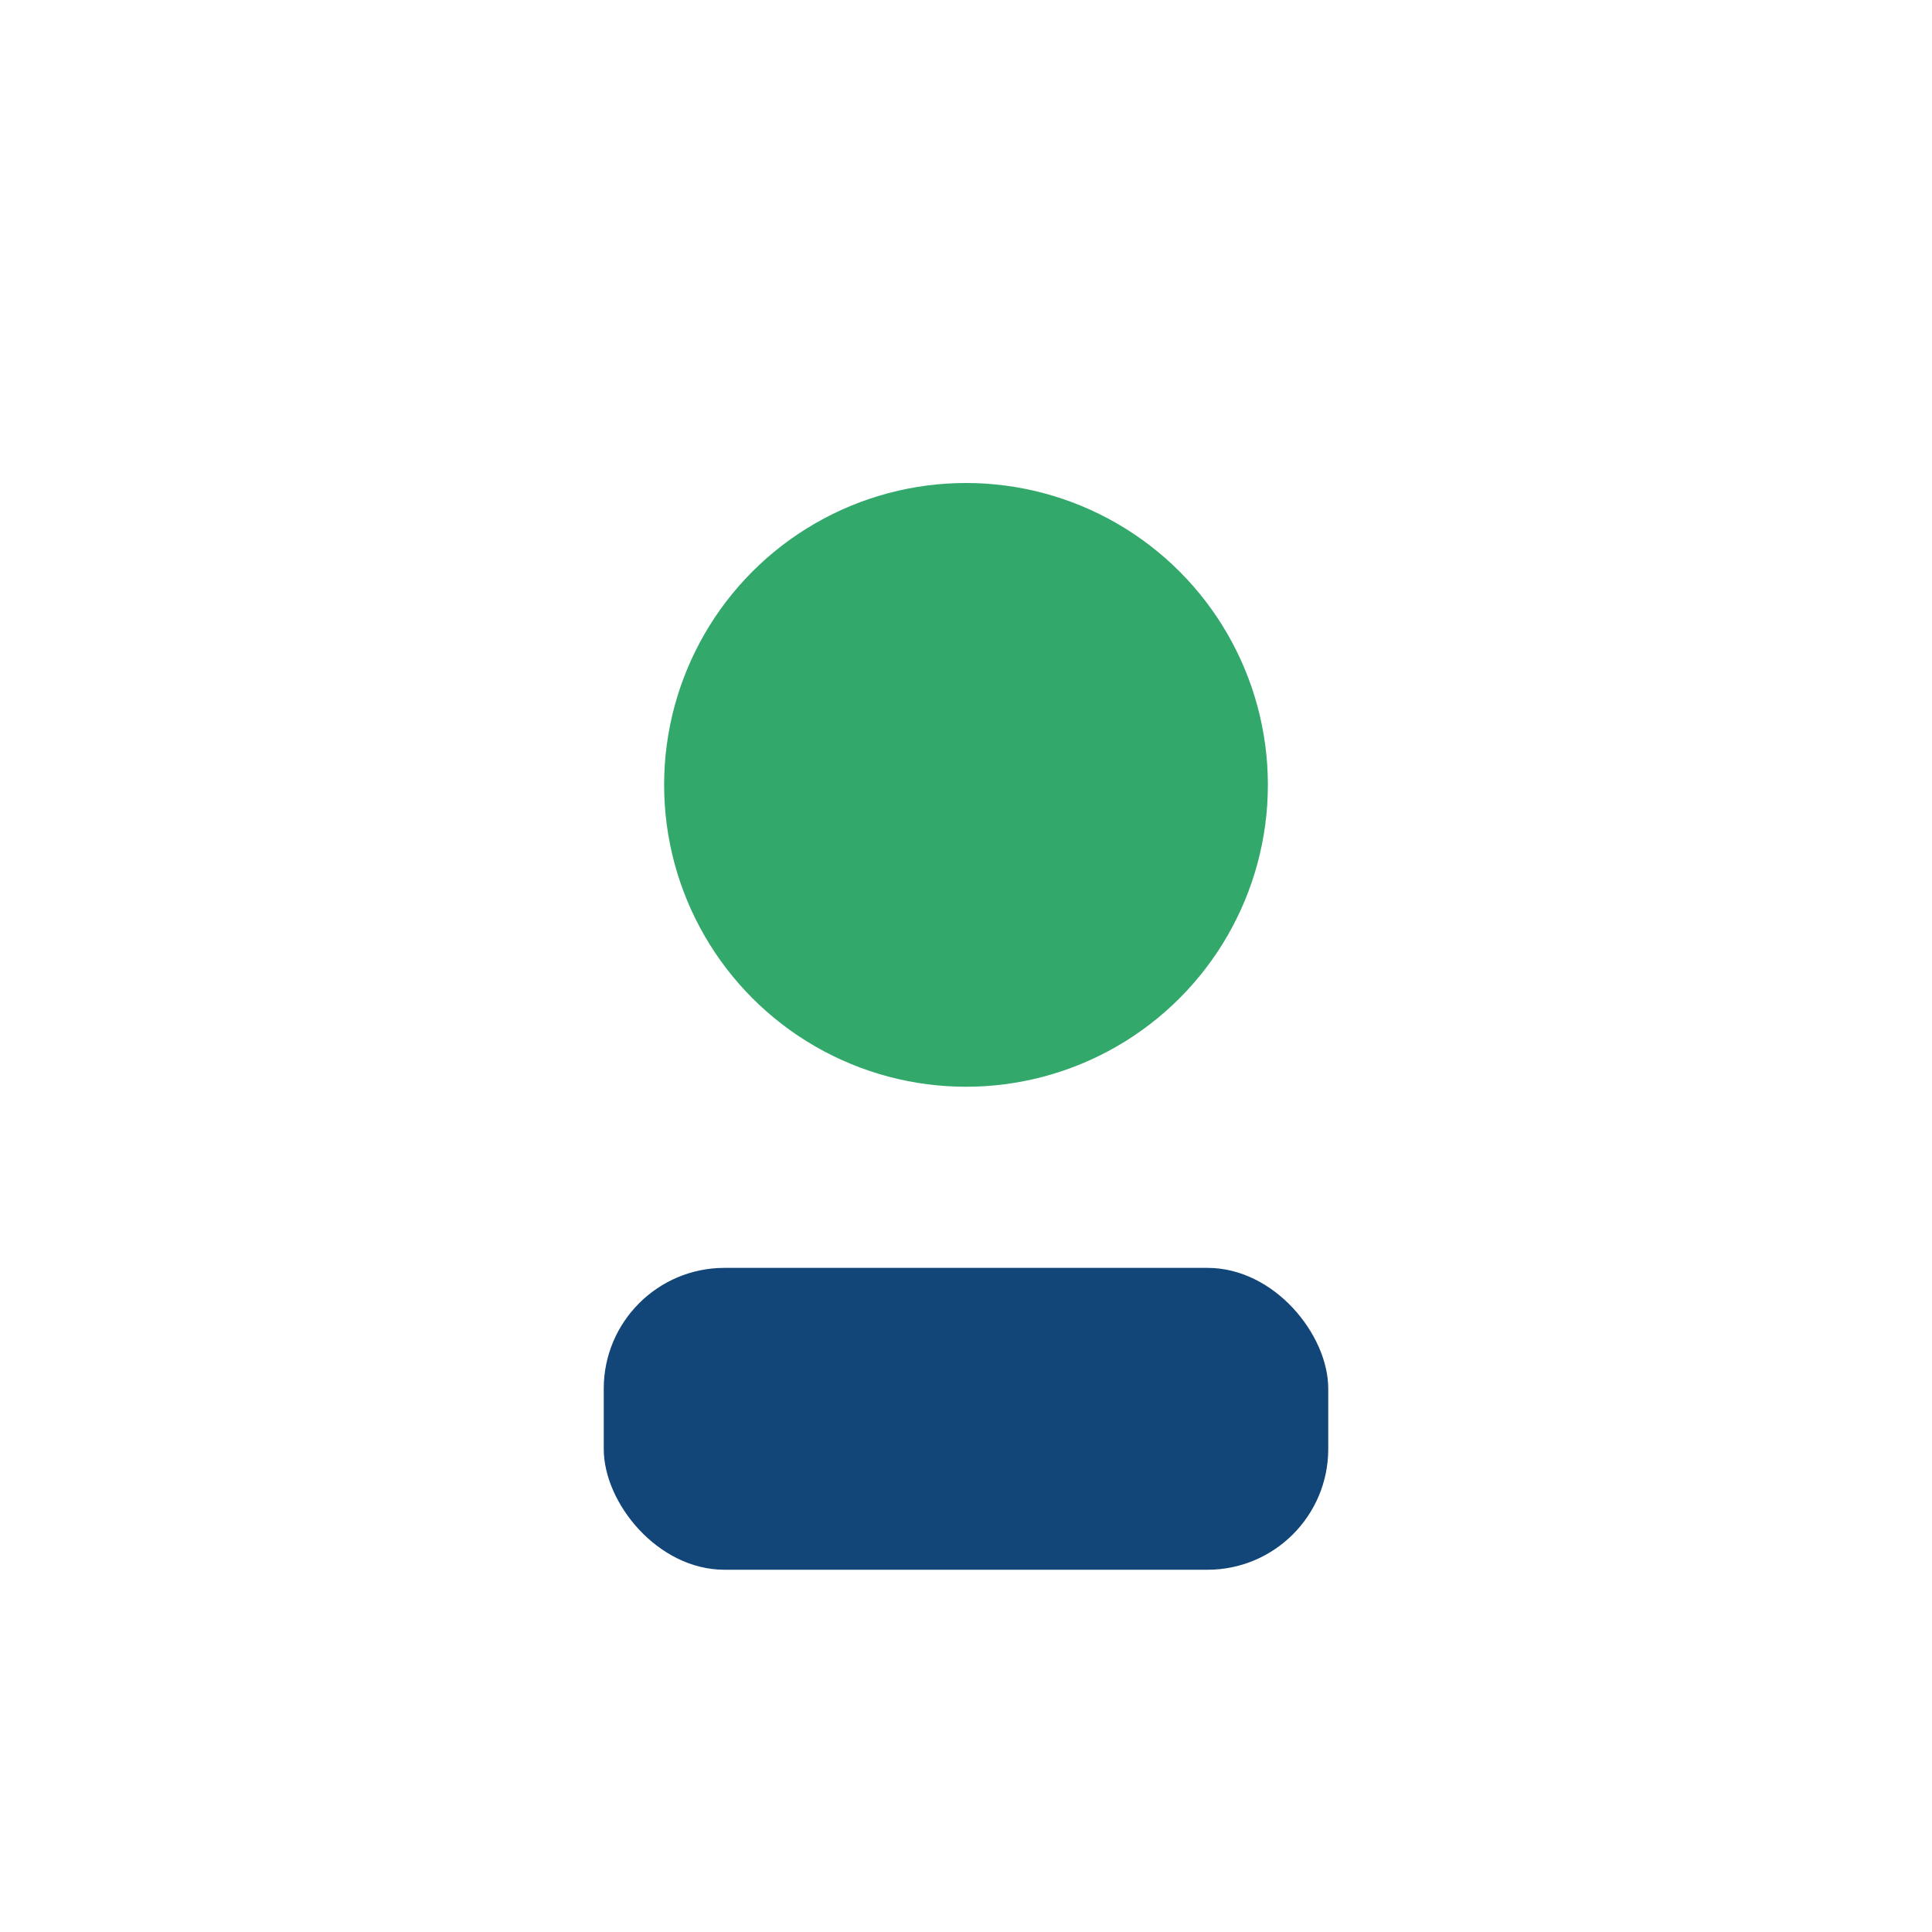
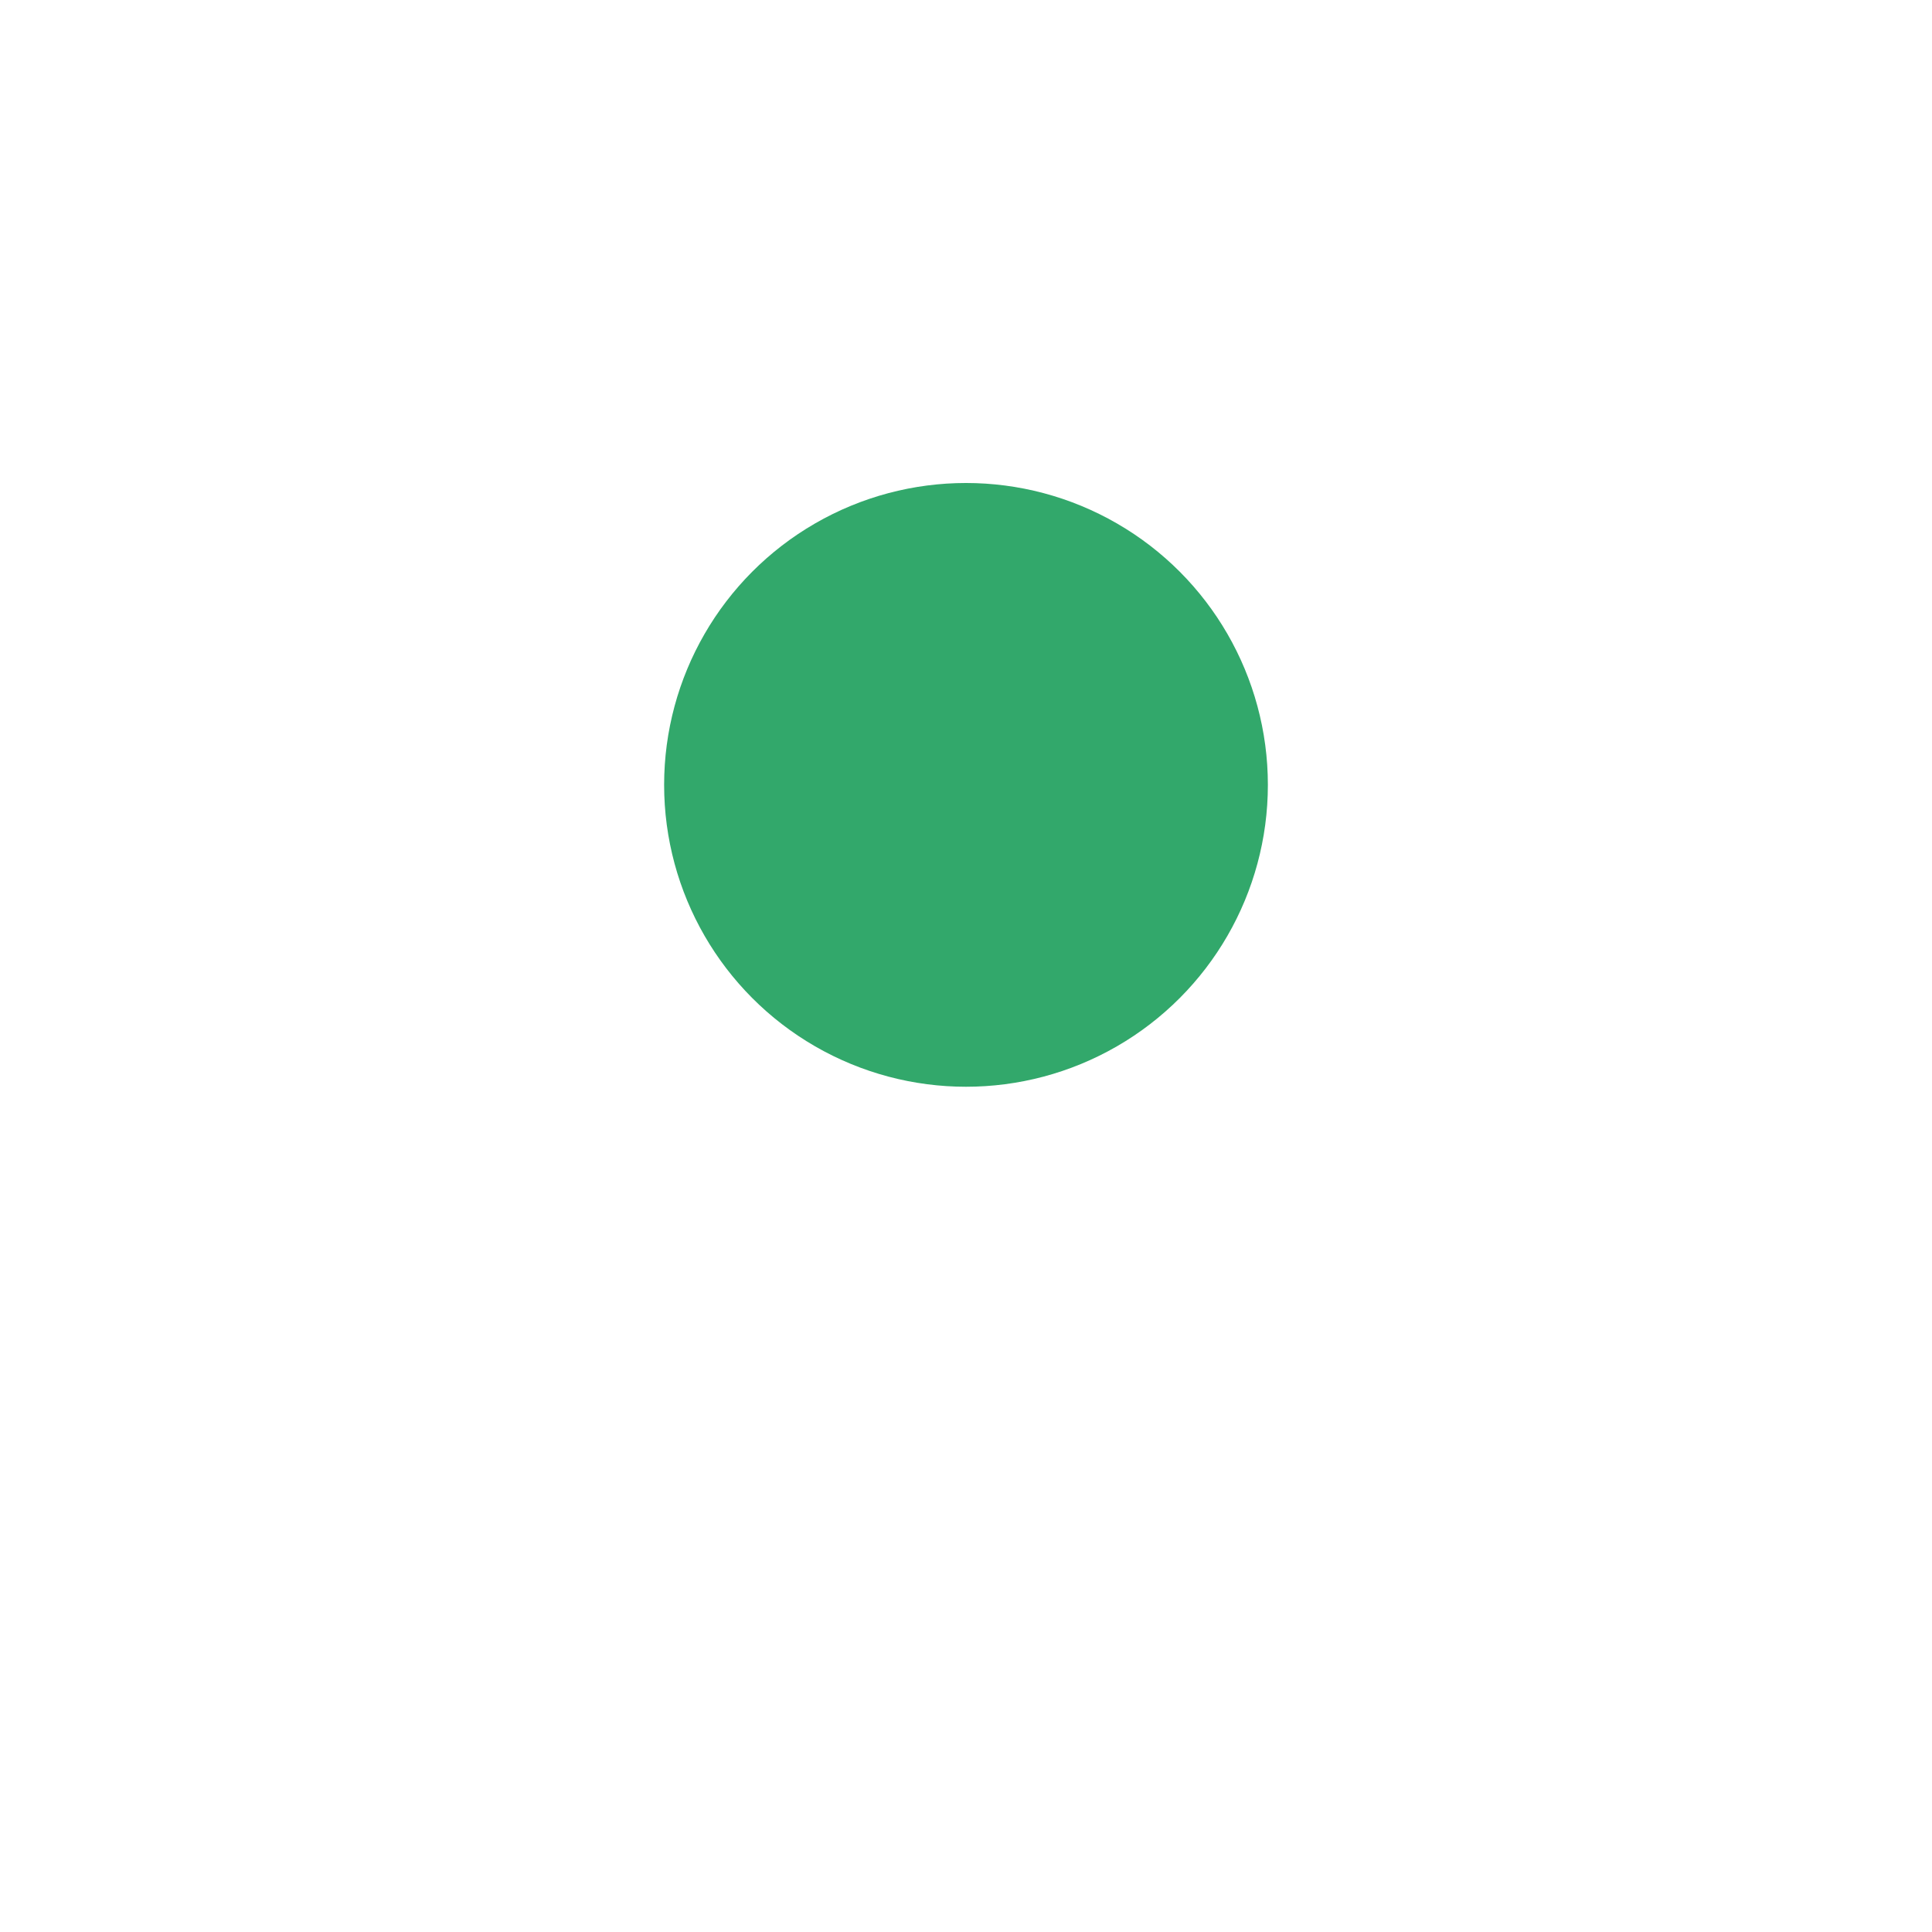
<svg xmlns="http://www.w3.org/2000/svg" width="32" height="32" viewBox="0 0 32 32">
  <circle cx="16" cy="13" r="5" fill="#32A86B" />
-   <rect x="10" y="21" width="12" height="5" rx="2" fill="#124678" />
</svg>